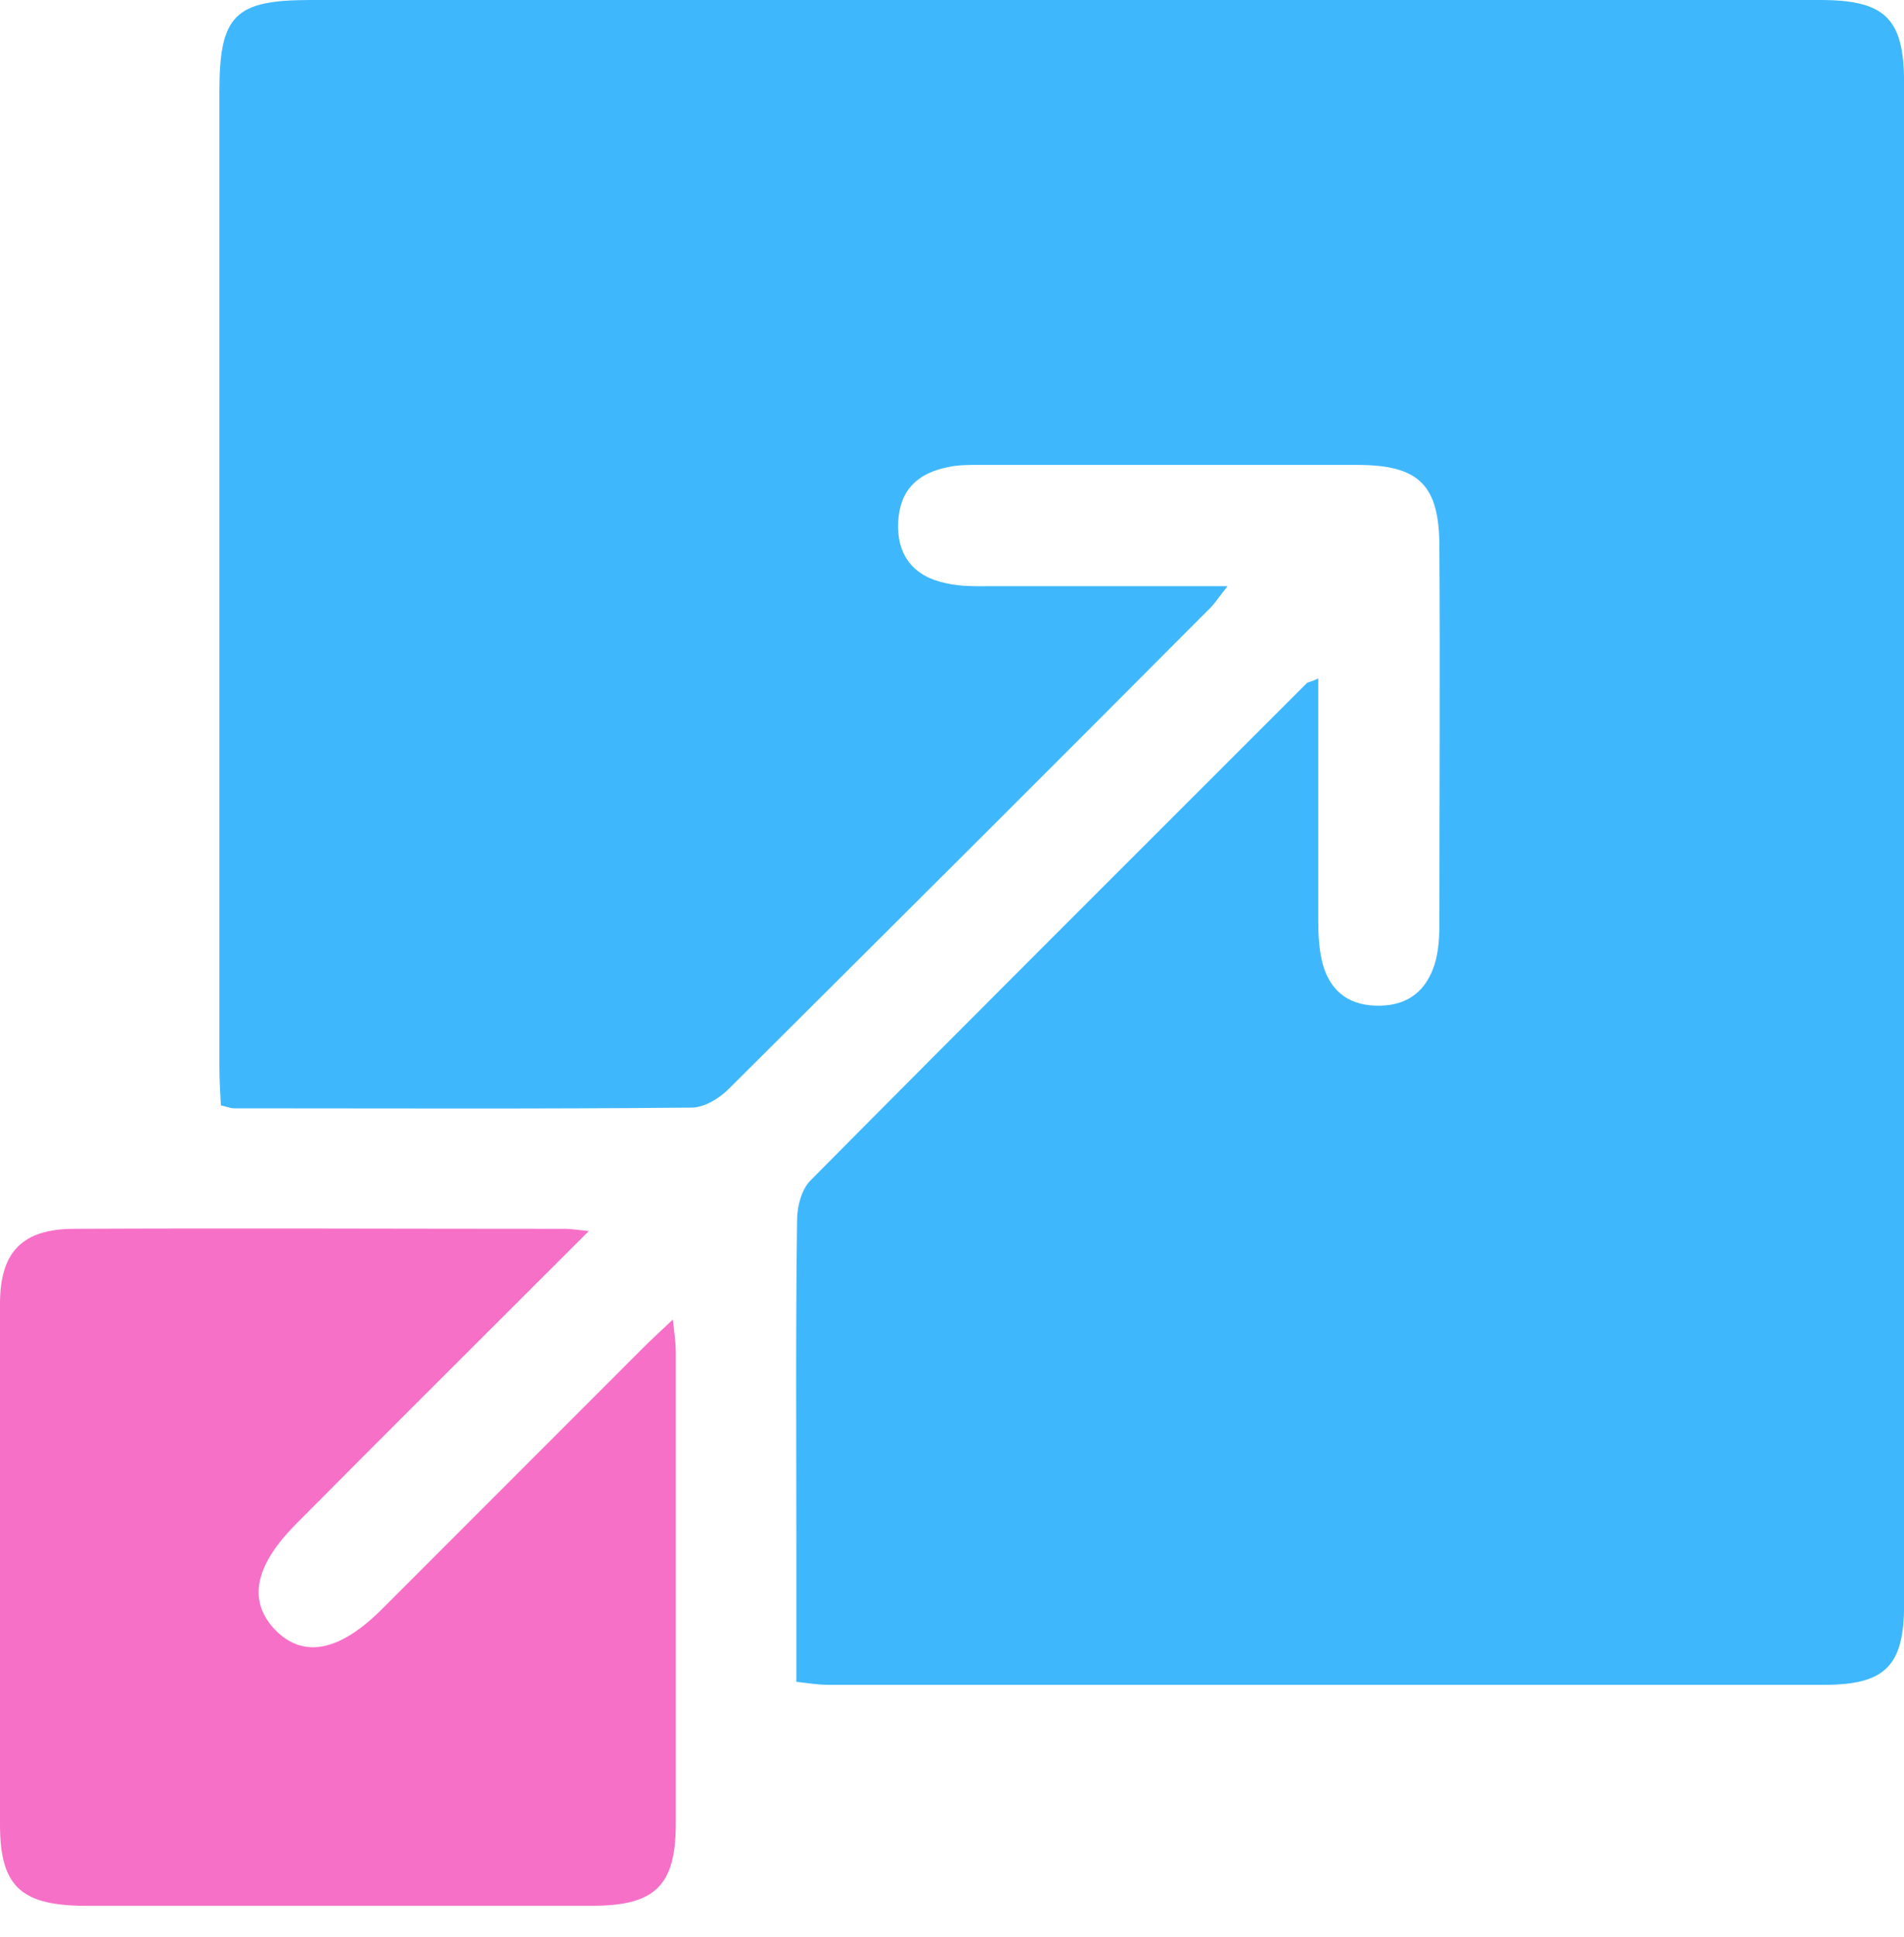
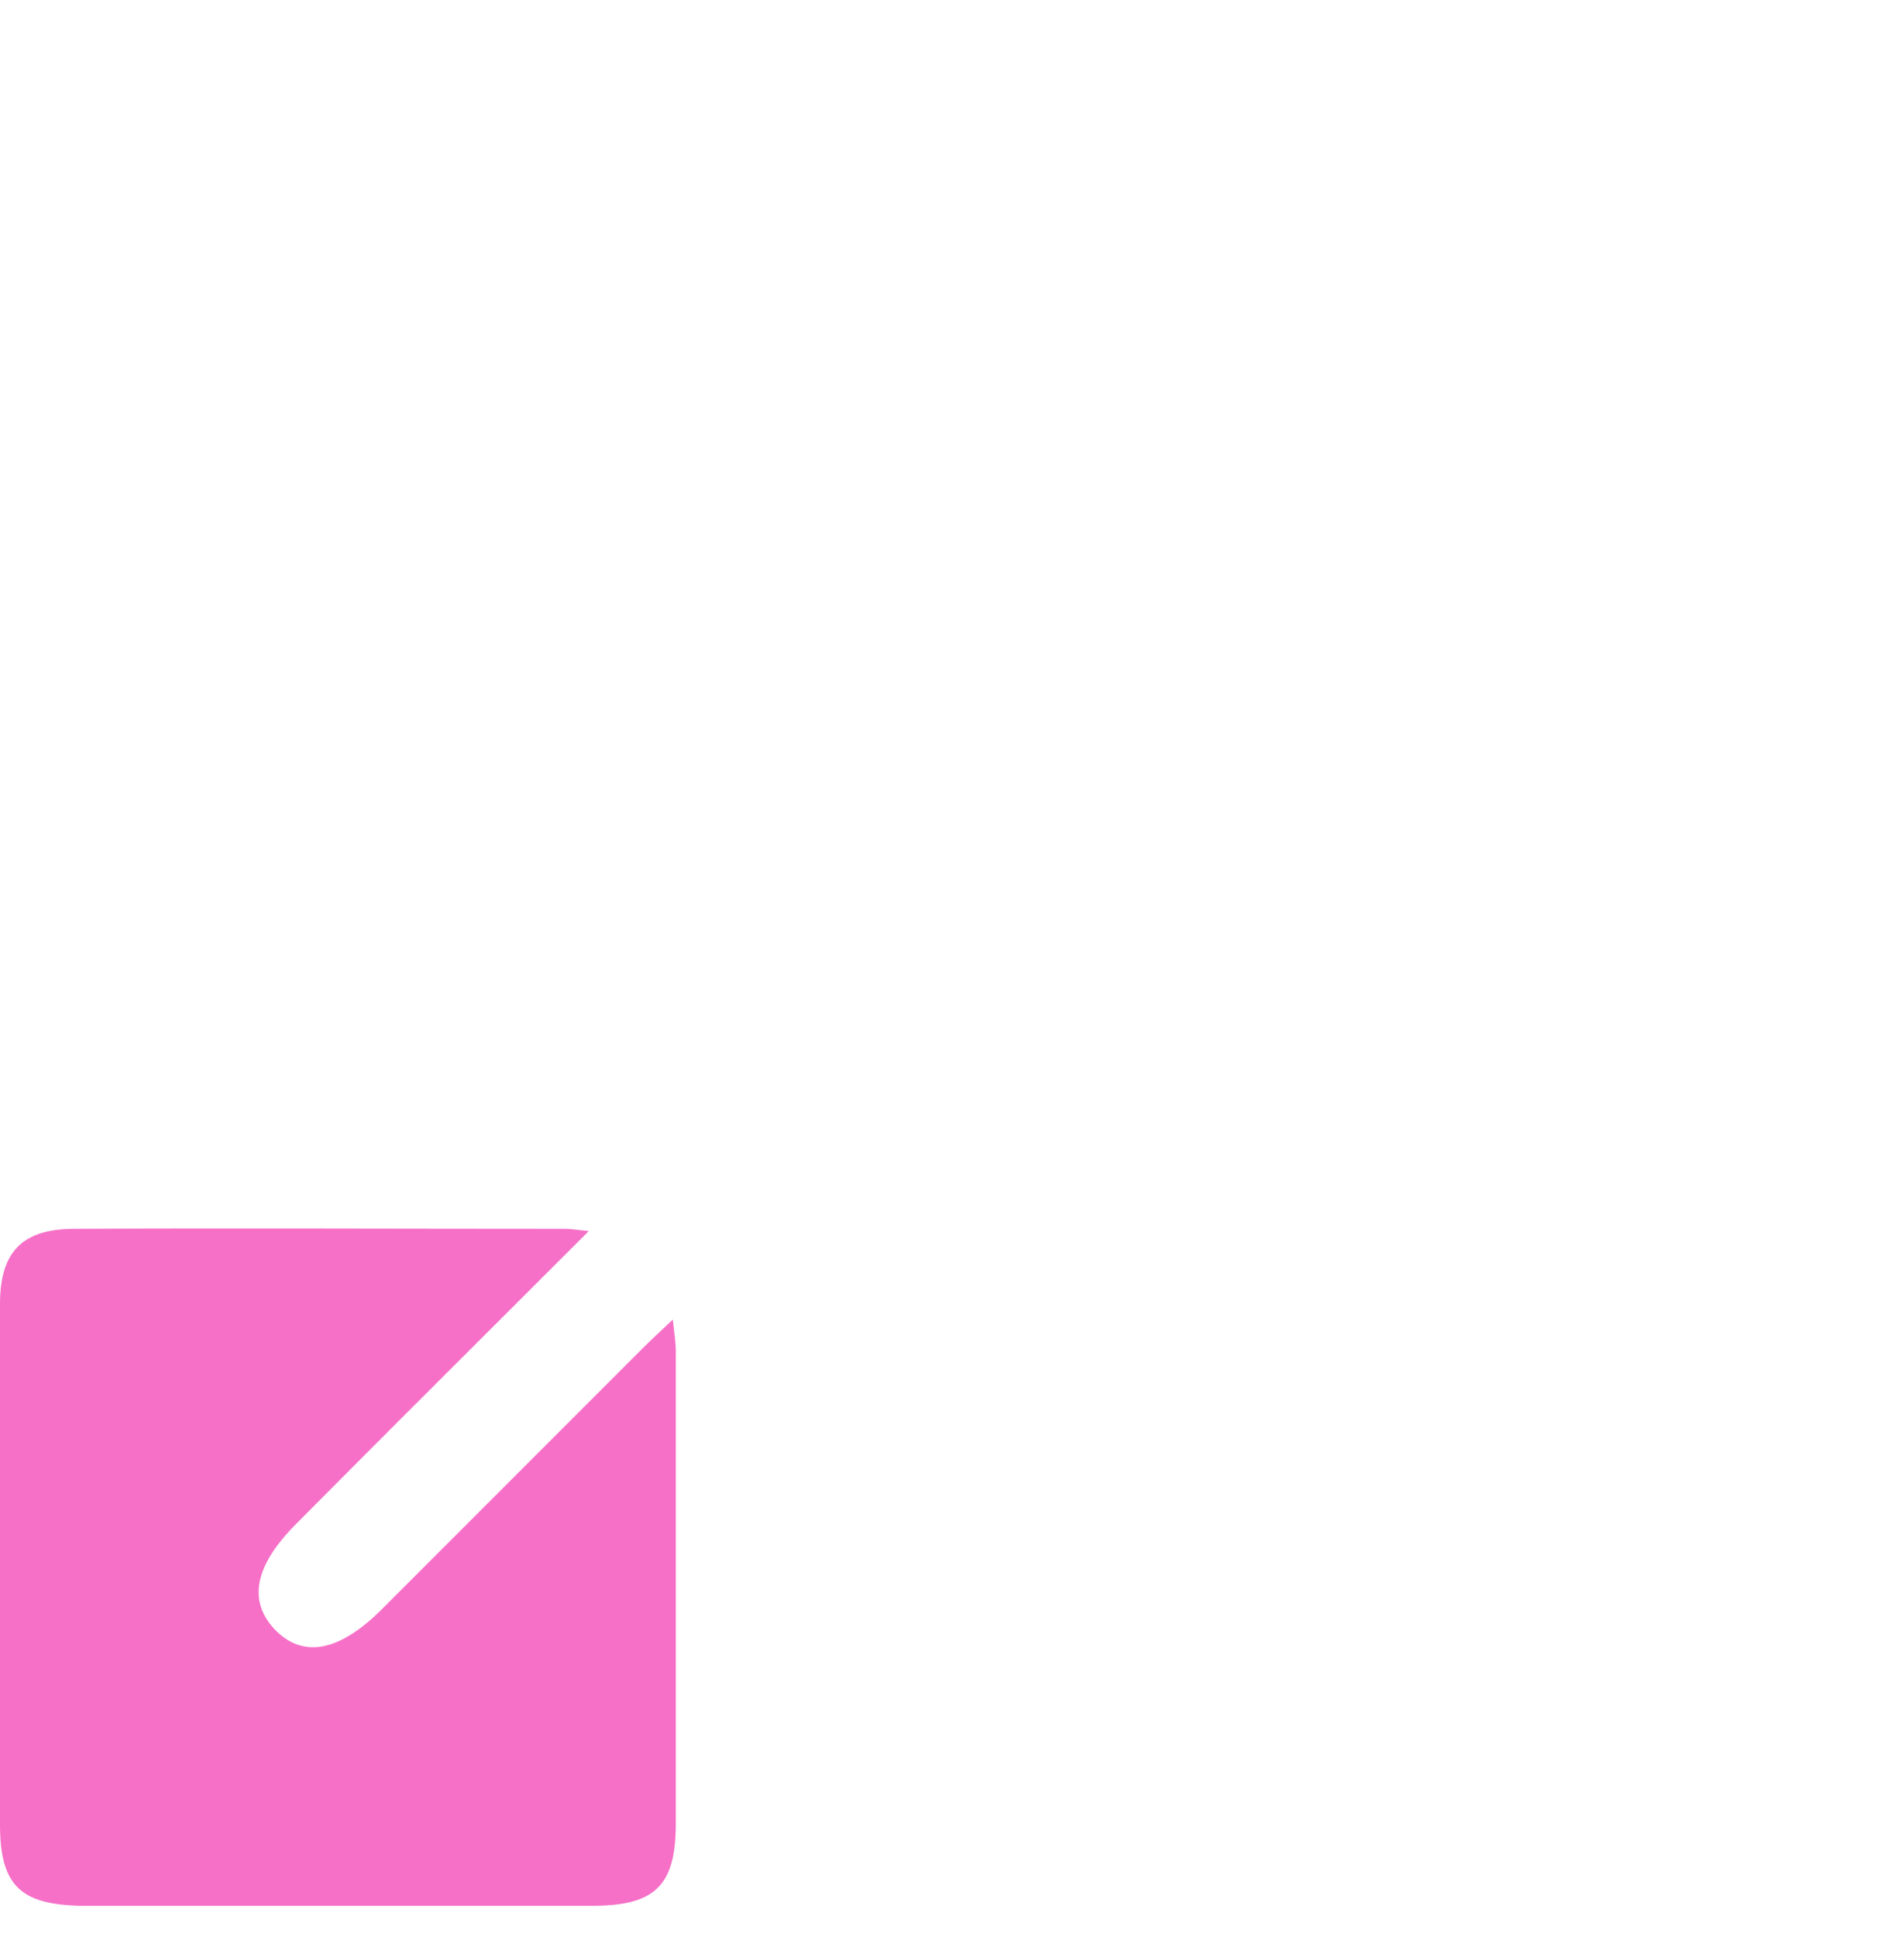
<svg xmlns="http://www.w3.org/2000/svg" width="60" height="61" viewBox="0 0 60 61" fill="none">
-   <path d="M41.541 21.367C41.541 23.991 41.541 26.497 41.541 28.981C41.541 29.449 41.565 29.918 41.682 30.363C41.939 31.277 42.572 31.699 43.509 31.675C44.399 31.652 44.962 31.183 45.219 30.34C45.337 29.941 45.36 29.496 45.36 29.075C45.36 25.139 45.383 21.179 45.36 17.243C45.36 15.275 44.727 14.643 42.759 14.643C38.777 14.643 34.794 14.643 30.811 14.643C30.506 14.643 30.178 14.643 29.874 14.713C28.913 14.9 28.351 15.439 28.304 16.447C28.257 17.501 28.796 18.157 29.804 18.368C30.296 18.485 30.811 18.462 31.326 18.462C33.716 18.462 36.082 18.462 38.683 18.462C38.402 18.813 38.261 19.047 38.05 19.235C33.037 24.272 28 29.285 22.962 34.299C22.658 34.604 22.189 34.885 21.791 34.885C16.988 34.932 12.185 34.908 7.383 34.908C7.265 34.908 7.172 34.861 6.961 34.815C6.937 34.416 6.914 33.995 6.914 33.573C6.914 23.335 6.914 13.12 6.914 2.882C6.914 0.469 7.406 0 9.796 0C25.657 0 41.518 0 57.355 0C59.417 0 60.003 0.586 60.003 2.624C60.003 18.602 60.003 34.557 60.003 50.535C60.003 52.456 59.417 53.065 57.496 53.065C47.023 53.065 36.574 53.065 26.102 53.065C25.797 53.065 25.493 53.018 25.095 52.971C25.095 51.519 25.095 50.137 25.095 48.731C25.095 45.287 25.071 41.867 25.118 38.422C25.118 38.001 25.259 37.462 25.54 37.181C30.741 31.933 35.965 26.732 41.19 21.507C41.213 21.484 41.307 21.484 41.541 21.367Z" fill="#3EB7FD" />
  <path d="M18.555 38.774C15.369 41.96 12.347 44.959 9.348 47.981C8.036 49.293 7.802 50.395 8.645 51.308C9.535 52.245 10.683 52.035 12.042 50.676C14.783 47.934 17.501 45.217 20.242 42.476C20.523 42.195 20.804 41.937 21.203 41.562C21.25 41.984 21.296 42.288 21.296 42.569C21.296 47.536 21.296 52.48 21.296 57.446C21.296 59.391 20.64 60.024 18.672 60.024C13.284 60.024 7.895 60.024 2.507 60.024C0.633 59.977 0 59.368 0 57.47C0 52.011 0 46.529 0 41.07C0 39.43 0.703 38.704 2.343 38.704C7.497 38.68 12.651 38.704 17.805 38.704C17.97 38.704 18.11 38.727 18.555 38.774Z" fill="#F670C7" />
</svg>